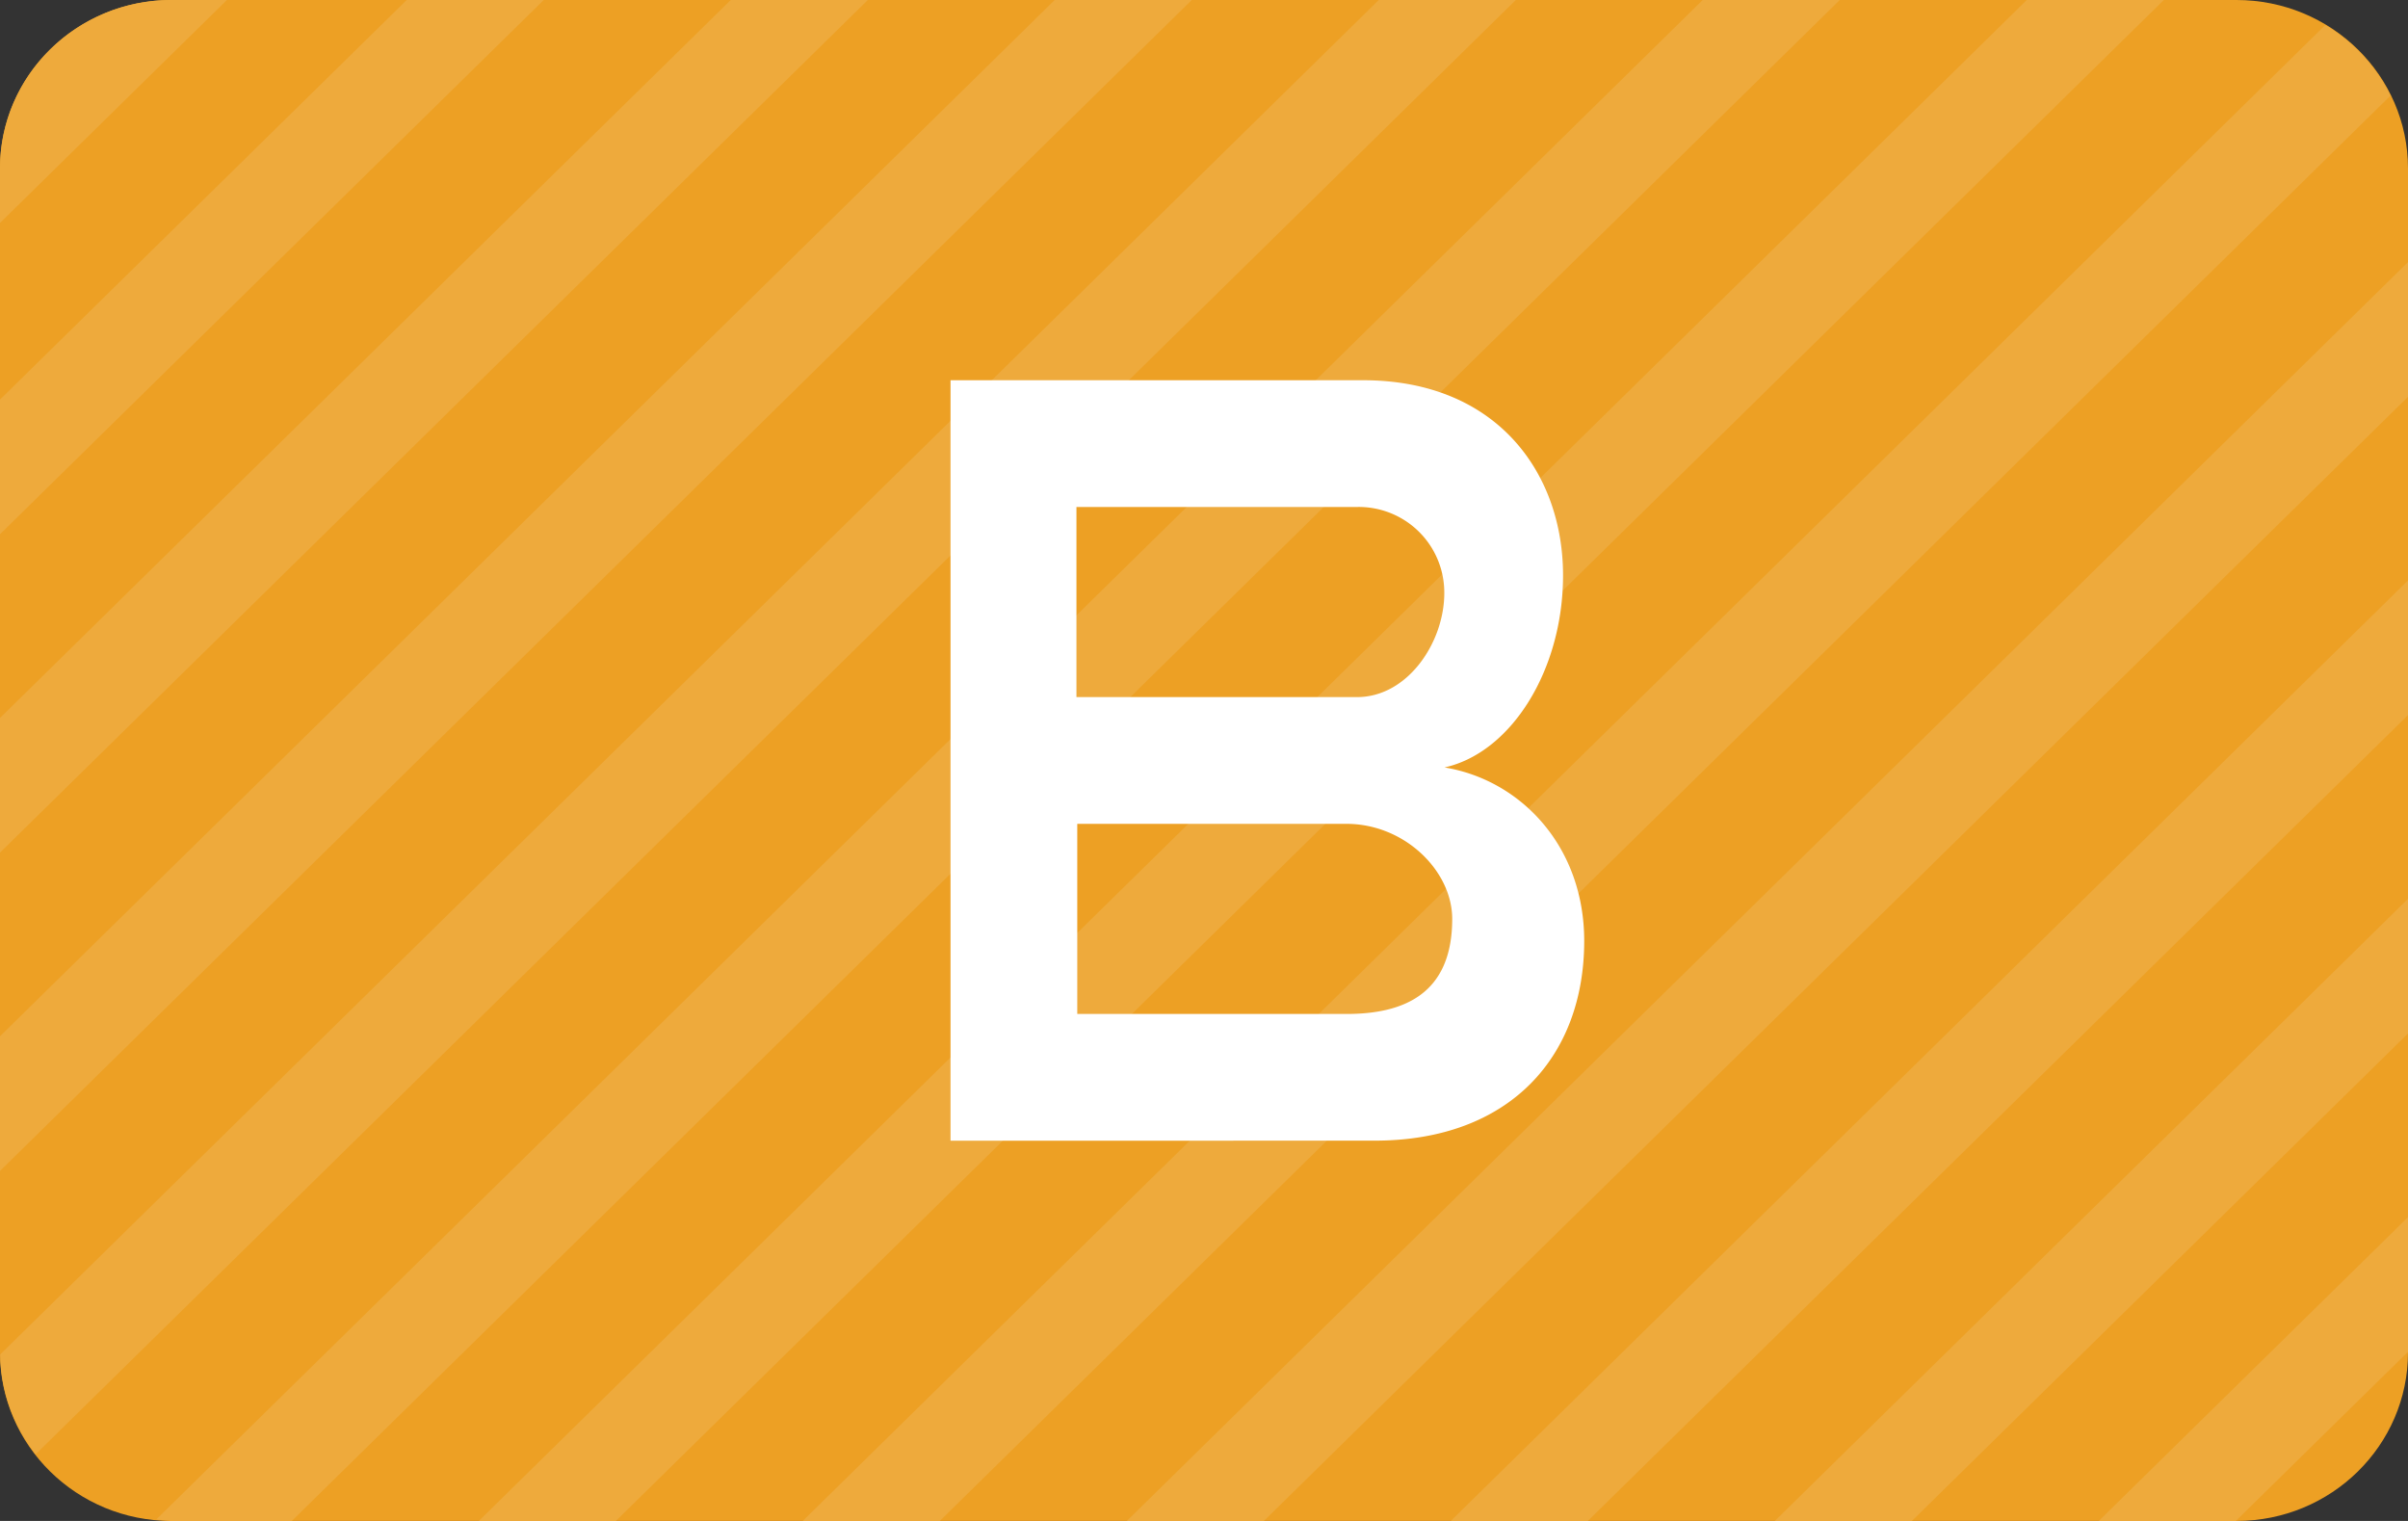
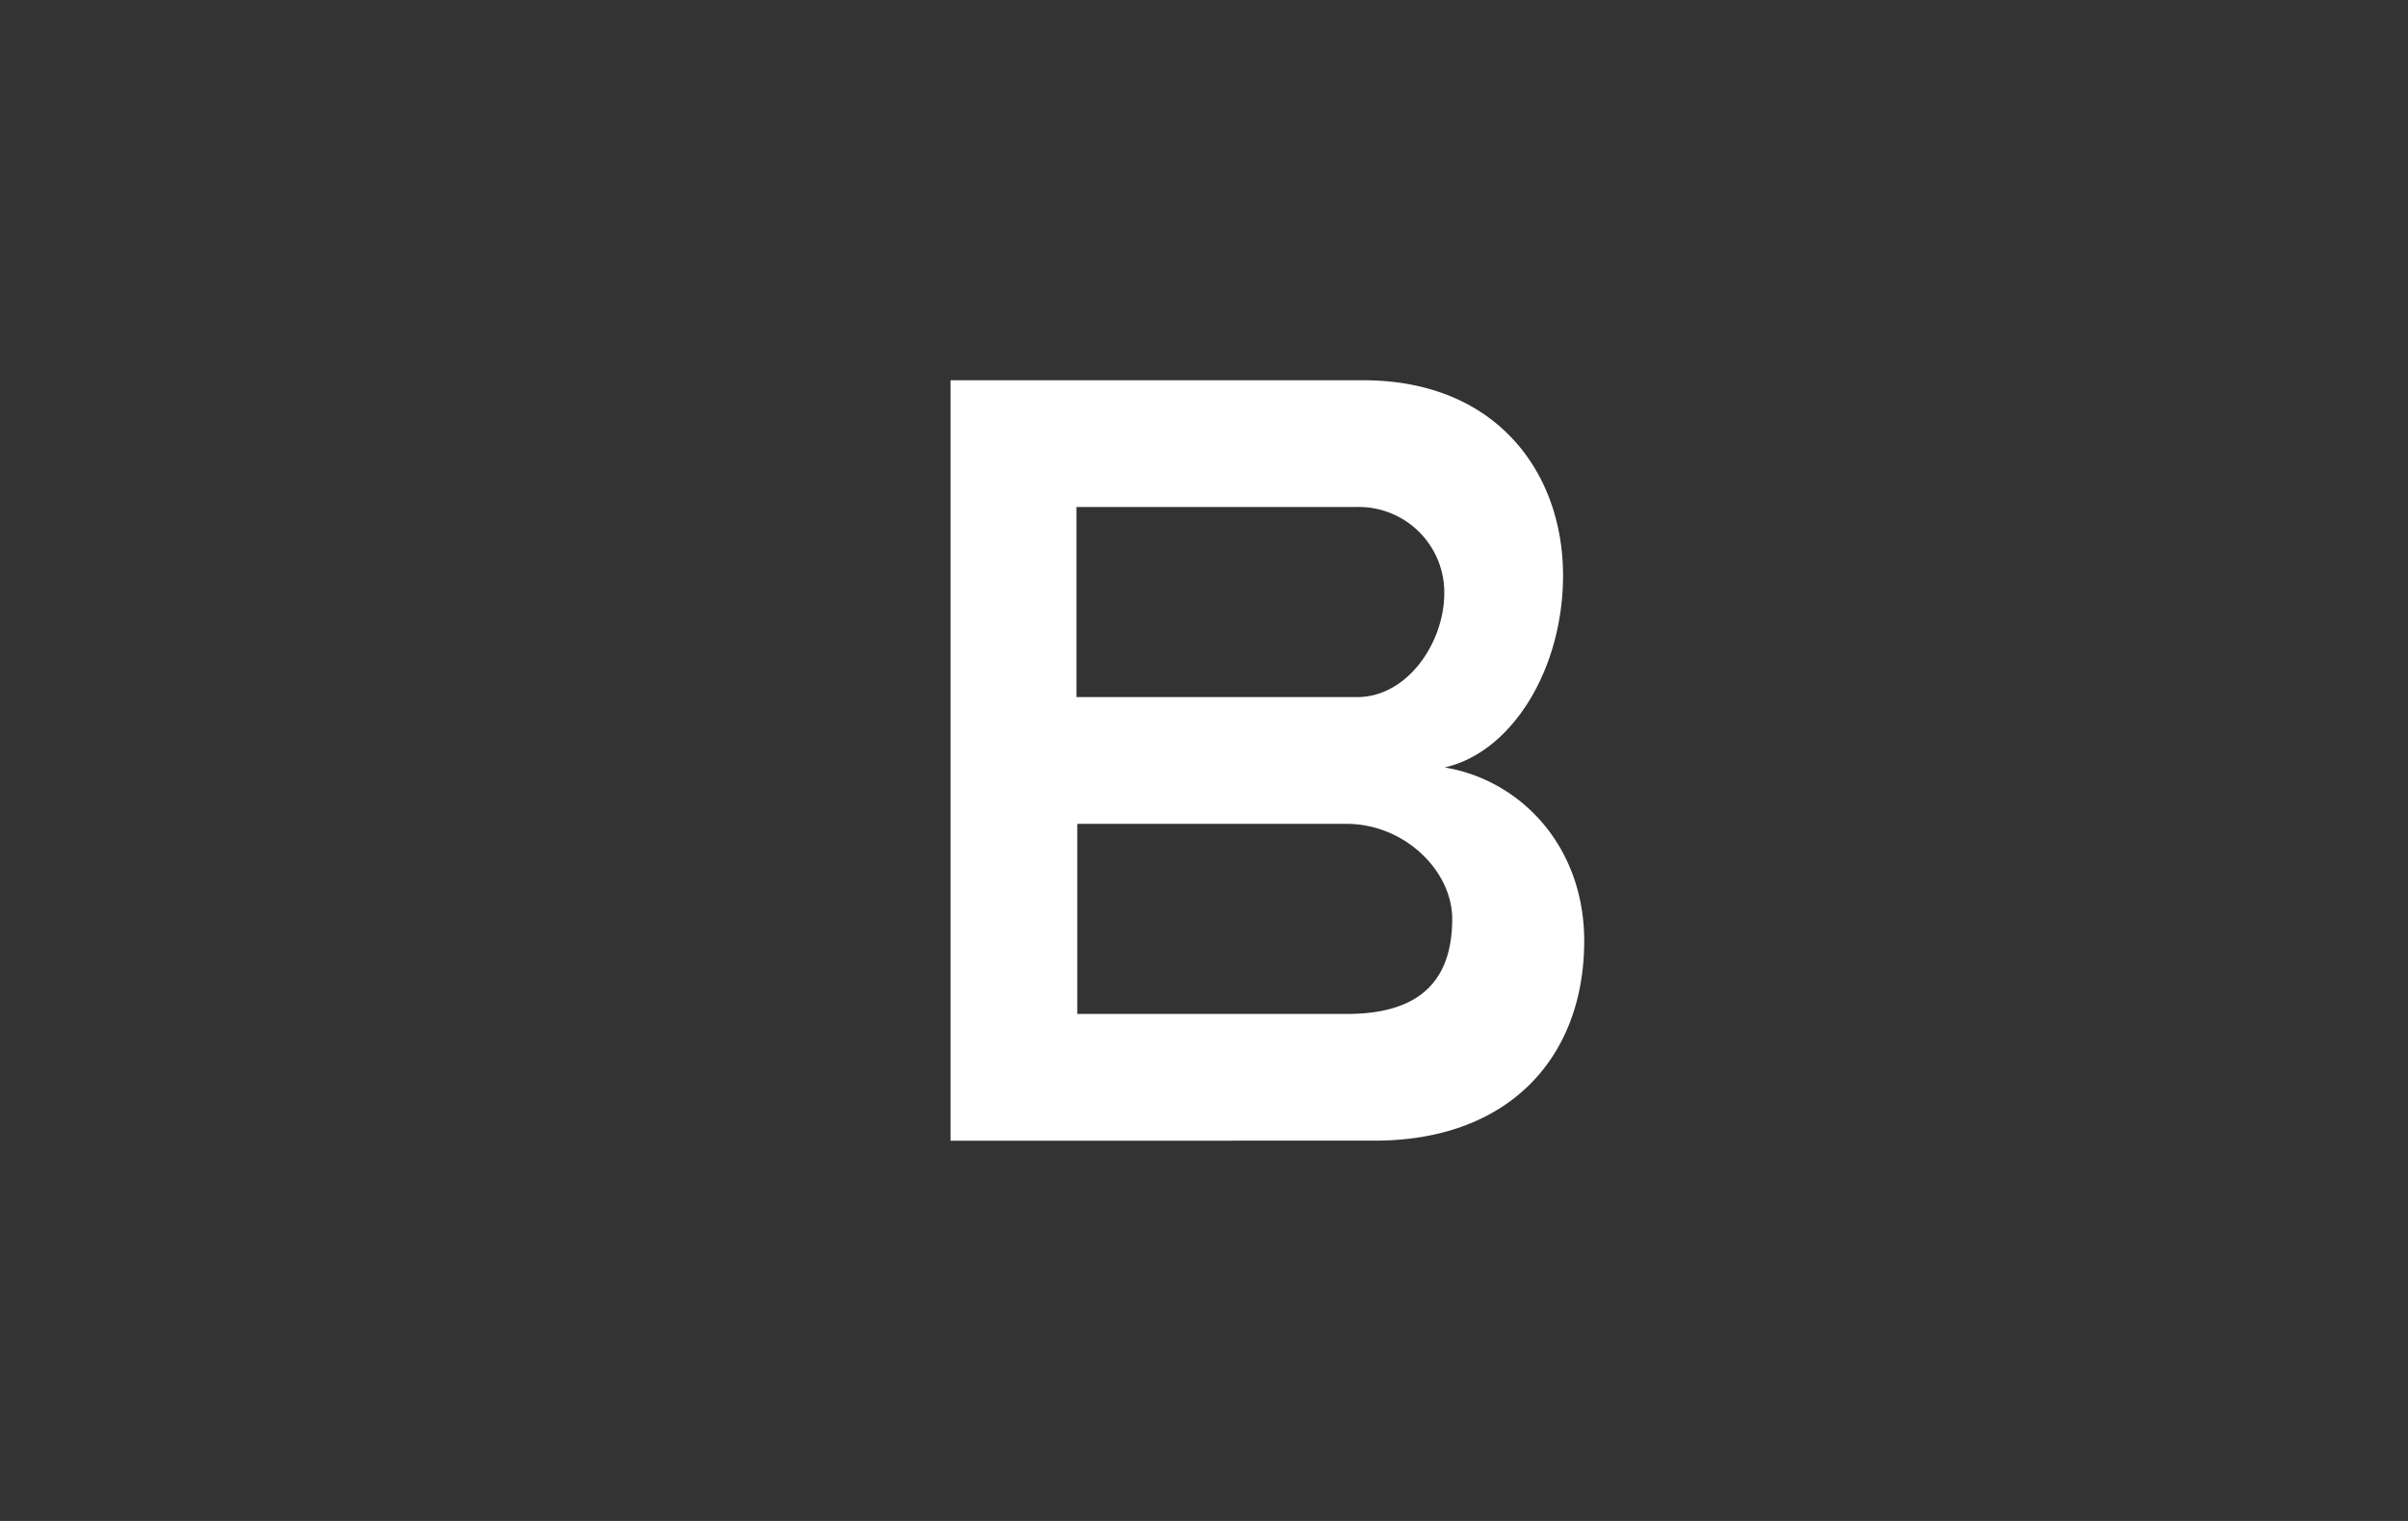
<svg xmlns="http://www.w3.org/2000/svg" viewBox="0 0 38 24" aria-labelledby="pi-bogus" width="38" height="24" role="img">
  <rect x="0" y="0" width="38" height="24" fill="#333333" stroke="none" />
  <title id="pi-bogus">Bogus</title>
-   <path fill="#EDA024" d="M38 21.341C38 22.809 36.788 24 35.294 24H2.706C1.212 24 0 22.809 0 21.341V2.659C0 1.191 1.212 0 2.706 0h32.586C36.788 0 38 1.191 38 2.659v18.682z" />
-   <path d="M6.418 0L0 6.305V8.43L8.581 0zM38 19.206L33.12 24h2.163L38 21.331zm0-5.023L28.008 24h2.163L38 16.308zm0-10.047L17.782 24h2.163L38 6.262zM36.695.395L12.668 24h2.163L37.724 1.509A2.677 2.677 0 0 0 36.695.395zM31.984 0L7.556 24h2.163L34.147 0zM26.87 0L2.466 23.976l.24.024h1.899L29.033 0H26.87zm-5.112 0L.003 21.373c.007.594.218 1.135.56 1.575L23.921 0h-2.163zm-5.114 0L0 16.352v2.125L18.807 0zm-5.112 0L0 11.329v2.125L13.695 0zM38 9.159L22.894 24h2.163L38 11.284zM2.706 0C1.212 0 0 1.191 0 2.659v.859L3.581 0h-.875z" fill="#EEAA3C" />
  <path fill="#fff" d="M15 18V6h6.509c2.123 0 3.157 1.477 3.157 3.078 0 1.494-.817 2.798-1.87 3.032 1.203.198 2.204 1.245 2.204 2.738 0 1.817-1.168 3.151-3.307 3.151L15 18zm7.792-8.641A1.35 1.35 0 0 0 21.415 8h-4.428v3h4.428c.802 0 1.377-.867 1.377-1.641zm.125 5.141c0-.756-.75-1.5-1.669-1.5H17v3h4.248c.886 0 1.669-.3 1.669-1.5z" />
</svg>